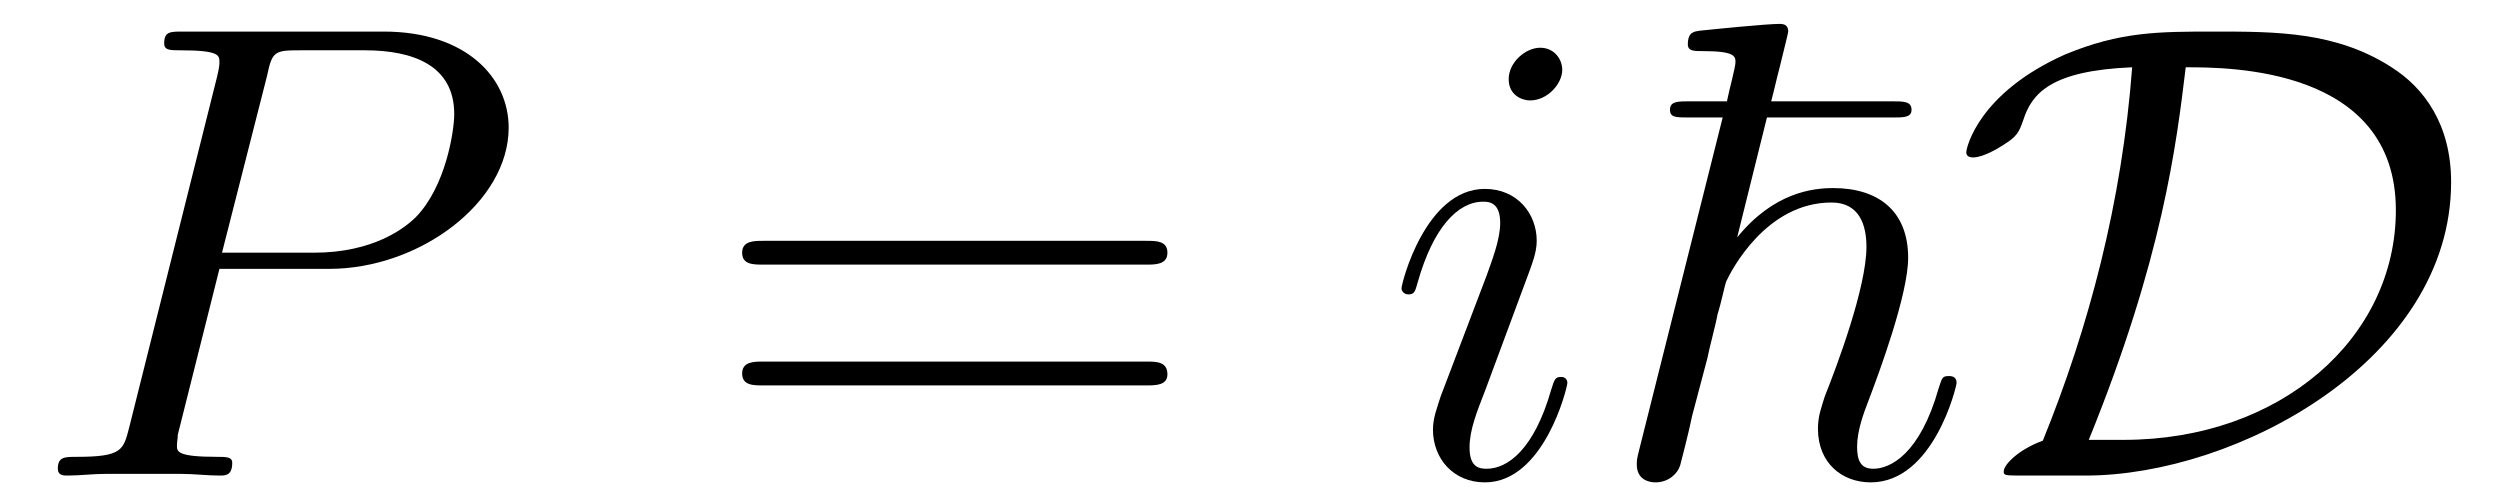
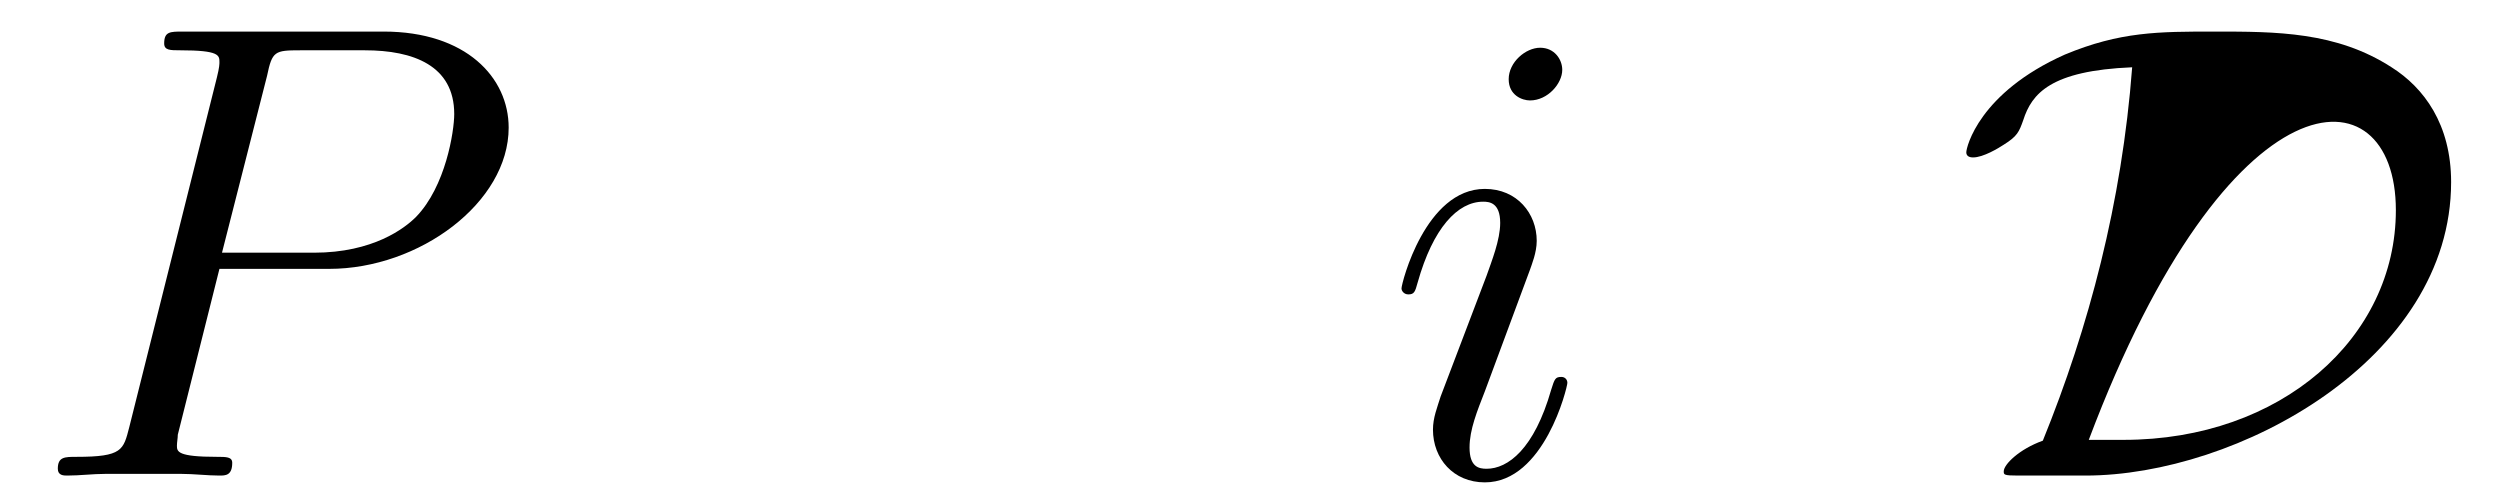
<svg xmlns="http://www.w3.org/2000/svg" xmlns:xlink="http://www.w3.org/1999/xlink" viewBox="0 0 45.924 9.236" version="1.2">
  <defs>
    <g>
      <symbol overflow="visible" id="glyph0-0">
        <path style="stroke:none;" d="" />
      </symbol>
      <symbol overflow="visible" id="glyph0-1">
        <path style="stroke:none;" d="M 3.531 -3.797 L 5.547 -3.797 C 7.203 -3.797 8.844 -5.016 8.844 -6.391 C 8.844 -7.312 8.062 -8.156 6.547 -8.156 L 2.859 -8.156 C 2.625 -8.156 2.516 -8.156 2.516 -7.938 C 2.516 -7.812 2.625 -7.812 2.812 -7.812 C 3.531 -7.812 3.531 -7.719 3.531 -7.594 C 3.531 -7.562 3.531 -7.5 3.484 -7.312 L 1.875 -0.891 C 1.766 -0.469 1.75 -0.344 0.906 -0.344 C 0.688 -0.344 0.562 -0.344 0.562 -0.125 C 0.562 0 0.672 0 0.734 0 C 0.969 0 1.203 -0.031 1.438 -0.031 L 2.828 -0.031 C 3.062 -0.031 3.312 0 3.531 0 C 3.641 0 3.766 0 3.766 -0.234 C 3.766 -0.344 3.656 -0.344 3.484 -0.344 C 2.766 -0.344 2.75 -0.438 2.75 -0.547 C 2.75 -0.609 2.766 -0.688 2.766 -0.75 Z M 4.406 -7.344 C 4.5 -7.797 4.547 -7.812 5.016 -7.812 L 6.203 -7.812 C 7.094 -7.812 7.844 -7.531 7.844 -6.641 C 7.844 -6.328 7.688 -5.312 7.141 -4.75 C 6.938 -4.547 6.359 -4.094 5.266 -4.094 L 3.578 -4.094 Z M 4.406 -7.344 " />
      </symbol>
      <symbol overflow="visible" id="glyph0-2">
        <path style="stroke:none;" d="M 3.375 -1.703 C 3.375 -1.766 3.328 -1.812 3.266 -1.812 C 3.156 -1.812 3.141 -1.781 3.078 -1.578 C 2.766 -0.484 2.281 -0.125 1.891 -0.125 C 1.75 -0.125 1.578 -0.156 1.578 -0.516 C 1.578 -0.844 1.719 -1.188 1.859 -1.547 L 2.688 -3.781 C 2.719 -3.875 2.812 -4.094 2.812 -4.312 C 2.812 -4.812 2.453 -5.266 1.859 -5.266 C 0.766 -5.266 0.328 -3.531 0.328 -3.438 C 0.328 -3.391 0.375 -3.328 0.453 -3.328 C 0.562 -3.328 0.578 -3.375 0.625 -3.547 C 0.906 -4.547 1.359 -5.031 1.828 -5.031 C 1.938 -5.031 2.141 -5.016 2.141 -4.641 C 2.141 -4.328 1.984 -3.938 1.891 -3.672 L 1.047 -1.453 C 0.984 -1.25 0.906 -1.062 0.906 -0.844 C 0.906 -0.312 1.281 0.125 1.859 0.125 C 2.953 0.125 3.375 -1.625 3.375 -1.703 Z M 3.281 -7.453 C 3.281 -7.641 3.141 -7.859 2.875 -7.859 C 2.609 -7.859 2.297 -7.594 2.297 -7.281 C 2.297 -6.984 2.547 -6.891 2.688 -6.891 C 3.016 -6.891 3.281 -7.203 3.281 -7.453 Z M 3.281 -7.453 " />
      </symbol>
      <symbol overflow="visible" id="glyph1-0">
        <path style="stroke:none;" d="" />
      </symbol>
      <symbol overflow="visible" id="glyph1-1">
-         <path style="stroke:none;" d="M 8.062 -3.875 C 8.234 -3.875 8.453 -3.875 8.453 -4.094 C 8.453 -4.312 8.25 -4.312 8.062 -4.312 L 1.031 -4.312 C 0.859 -4.312 0.641 -4.312 0.641 -4.094 C 0.641 -3.875 0.844 -3.875 1.031 -3.875 Z M 8.062 -1.656 C 8.234 -1.656 8.453 -1.656 8.453 -1.859 C 8.453 -2.094 8.25 -2.094 8.062 -2.094 L 1.031 -2.094 C 0.859 -2.094 0.641 -2.094 0.641 -1.875 C 0.641 -1.656 0.844 -1.656 1.031 -1.656 Z M 8.062 -1.656 " />
-       </symbol>
+         </symbol>
      <symbol overflow="visible" id="glyph2-0">
        <path style="stroke:none;" d="" />
      </symbol>
      <symbol overflow="visible" id="glyph2-1">
-         <path style="stroke:none;" d="M 3.047 -6.578 L 5.359 -6.578 C 5.562 -6.578 5.703 -6.578 5.703 -6.719 C 5.703 -6.875 5.562 -6.875 5.328 -6.875 L 3.125 -6.875 C 3.203 -7.172 3.203 -7.203 3.281 -7.5 C 3.328 -7.703 3.438 -8.125 3.438 -8.156 C 3.438 -8.266 3.375 -8.297 3.281 -8.297 C 3.047 -8.297 2.109 -8.203 1.812 -8.172 C 1.719 -8.156 1.594 -8.156 1.594 -7.922 C 1.594 -7.797 1.703 -7.797 1.875 -7.797 C 2.453 -7.797 2.469 -7.703 2.469 -7.594 C 2.469 -7.5 2.359 -7.109 2.312 -6.875 L 1.641 -6.875 C 1.406 -6.875 1.266 -6.875 1.266 -6.719 C 1.266 -6.578 1.375 -6.578 1.609 -6.578 L 2.234 -6.578 L 0.703 -0.484 C 0.656 -0.297 0.656 -0.281 0.656 -0.203 C 0.656 0.062 0.859 0.125 1 0.125 C 1.234 0.125 1.406 -0.031 1.453 -0.188 C 1.469 -0.25 1.609 -0.781 1.672 -1.094 L 1.953 -2.156 C 1.984 -2.328 2.109 -2.781 2.141 -2.969 C 2.203 -3.156 2.281 -3.531 2.297 -3.562 C 2.391 -3.766 3.031 -5.016 4.234 -5.016 C 4.75 -5.016 4.875 -4.594 4.875 -4.203 C 4.875 -3.453 4.328 -2 4.109 -1.453 C 4.047 -1.25 3.984 -1.094 3.984 -0.859 C 3.984 -0.234 4.422 0.125 4.953 0.125 C 6.109 0.125 6.531 -1.641 6.531 -1.703 C 6.531 -1.828 6.422 -1.828 6.391 -1.828 C 6.266 -1.828 6.266 -1.797 6.203 -1.609 C 5.859 -0.391 5.312 -0.125 5 -0.125 C 4.766 -0.125 4.703 -0.281 4.703 -0.531 C 4.703 -0.828 4.828 -1.156 4.906 -1.359 C 5.109 -1.891 5.641 -3.328 5.641 -4 C 5.641 -4.859 5.094 -5.281 4.266 -5.281 C 3.891 -5.281 3.172 -5.203 2.5 -4.375 Z M 3.047 -6.578 " />
-       </symbol>
+         </symbol>
      <symbol overflow="visible" id="glyph3-0">
        <path style="stroke:none;" d="" />
      </symbol>
      <symbol overflow="visible" id="glyph3-1">
-         <path style="stroke:none;" d="M 2.438 0 C 5.219 0 9.156 -2.125 9.156 -5.391 C 9.156 -6.453 8.656 -7.125 8.062 -7.5 C 7.047 -8.156 5.938 -8.156 4.812 -8.156 C 3.781 -8.156 3.078 -8.156 2.062 -7.734 C 0.484 -7.031 0.25 -6.031 0.25 -5.938 C 0.25 -5.875 0.297 -5.844 0.375 -5.844 C 0.562 -5.844 0.844 -6.016 0.938 -6.078 C 1.188 -6.234 1.219 -6.312 1.297 -6.531 C 1.453 -7.016 1.797 -7.438 3.297 -7.5 C 3.109 -5.016 2.5 -2.719 1.656 -0.641 C 1.219 -0.484 0.938 -0.203 0.938 -0.078 C 0.938 -0.016 0.938 0 1.203 0 Z M 2.5 -0.656 C 3.859 -4 4.109 -6.078 4.281 -7.5 C 5.078 -7.5 8.141 -7.5 8.141 -4.875 C 8.141 -2.531 6.031 -0.656 3.141 -0.656 Z M 2.5 -0.656 " />
+         <path style="stroke:none;" d="M 2.438 0 C 5.219 0 9.156 -2.125 9.156 -5.391 C 9.156 -6.453 8.656 -7.125 8.062 -7.5 C 7.047 -8.156 5.938 -8.156 4.812 -8.156 C 3.781 -8.156 3.078 -8.156 2.062 -7.734 C 0.484 -7.031 0.25 -6.031 0.25 -5.938 C 0.25 -5.875 0.297 -5.844 0.375 -5.844 C 0.562 -5.844 0.844 -6.016 0.938 -6.078 C 1.188 -6.234 1.219 -6.312 1.297 -6.531 C 1.453 -7.016 1.797 -7.438 3.297 -7.5 C 3.109 -5.016 2.5 -2.719 1.656 -0.641 C 1.219 -0.484 0.938 -0.203 0.938 -0.078 C 0.938 -0.016 0.938 0 1.203 0 Z M 2.5 -0.656 C 5.078 -7.5 8.141 -7.5 8.141 -4.875 C 8.141 -2.531 6.031 -0.656 3.141 -0.656 Z M 2.5 -0.656 " />
      </symbol>
    </g>
    <clipPath id="clip1">
      <path d="M 36 0 L 45.926 0 L 45.926 9 L 36 9 Z M 36 0 " />
    </clipPath>
  </defs>
  <g id="surface1">
    <g style="fill:rgb(0%,0%,0%);fill-opacity:1;">
      <use xlink:href="#glyph0-1" x="0.5" y="8.736" />
    </g>
    <g style="fill:rgb(0%,0%,0%);fill-opacity:1;">
      <use xlink:href="#glyph1-1" x="12.992" y="8.736" />
    </g>
    <g style="fill:rgb(0%,0%,0%);fill-opacity:1;">
      <use xlink:href="#glyph0-2" x="25.417" y="8.736" />
    </g>
    <g style="fill:rgb(0%,0%,0%);fill-opacity:1;">
      <use xlink:href="#glyph2-1" x="29.411" y="8.736" />
    </g>
    <g clip-path="url(#clip1)" clip-rule="nonzero">
      <g style="fill:rgb(0%,0%,0%);fill-opacity:1;">
        <use xlink:href="#glyph3-1" x="35.87" y="8.736" />
      </g>
    </g>
  </g>
</svg>